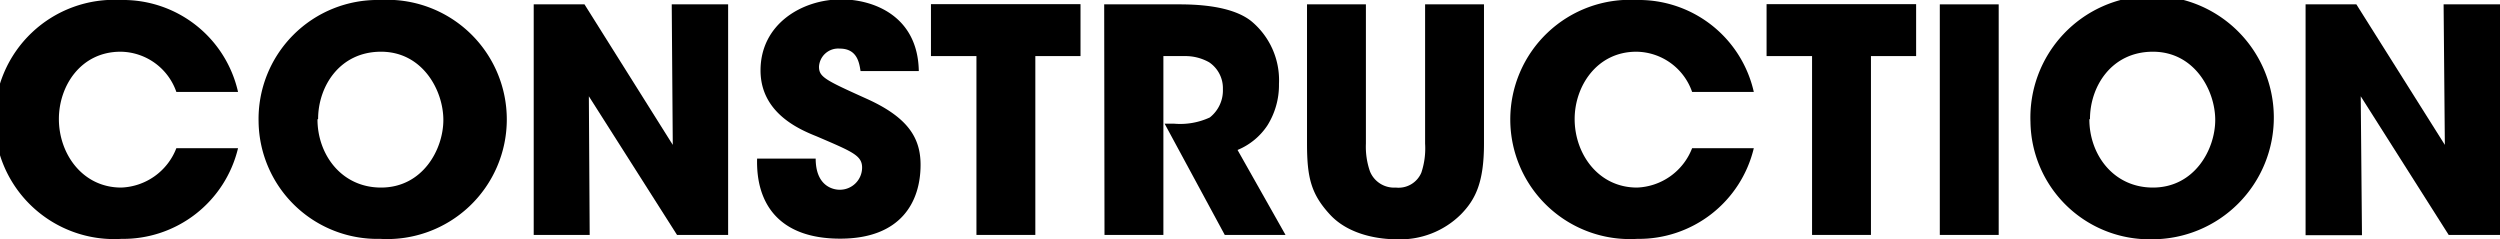
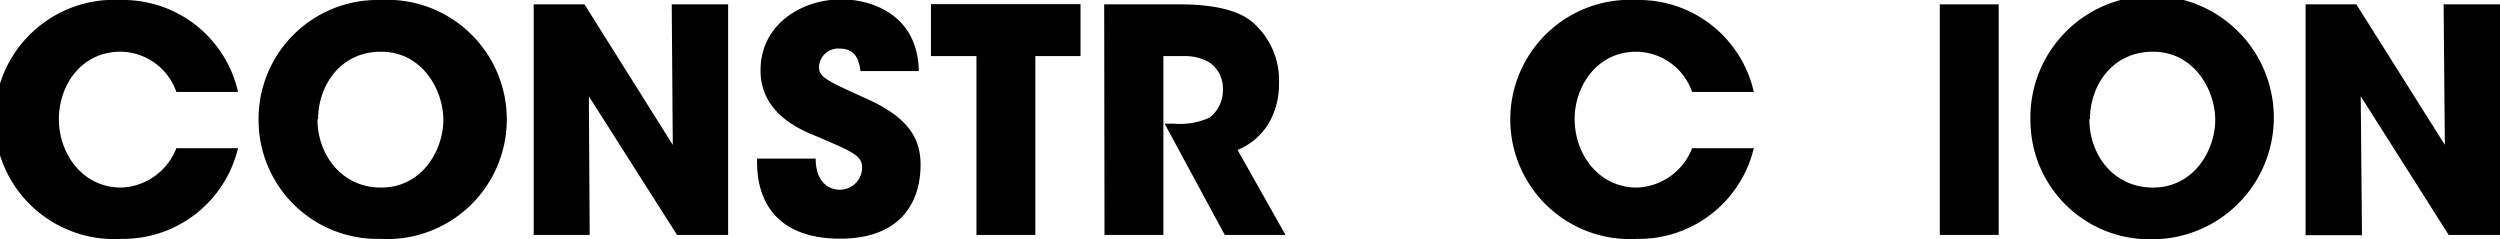
<svg xmlns="http://www.w3.org/2000/svg" viewBox="0 0 240.72 23.04">
  <defs>
    <style type="">.a{fill:#152c53;}</style>
  </defs>
  <path class="a" d="M24.14,35a11.38,11.38,0,0,1-11.22,8.73,11.52,11.52,0,1,1-.06-23,11.35,11.35,0,0,1,11.28,8.85H18.2a5.75,5.75,0,0,0-5.37-3.87C9,25.71,6.89,29,6.89,32.19c0,3.36,2.28,6.6,6,6.6A5.92,5.92,0,0,0,18.2,35Z" transform="translate(-1.22 -20.73)" />
  <path class="a" d="M26.12,32.49a11.46,11.46,0,0,1,11.7-11.76,11.52,11.52,0,1,1,0,23A11.44,11.44,0,0,1,26.12,32.52Zm5.67-.27c0,3.39,2.31,6.57,6.12,6.57,4,0,6-3.66,6-6.51s-2-6.57-6-6.57-6.06,3.36-6.06,6.48Z" transform="translate(-1.22 -20.73)" />
  <path class="a" d="M66,34.68,65.9,21.15h5.43v22.2H66.41L57.92,30,58,43.35H52.61V21.15H57.5Z" transform="translate(-1.22 -20.73)" />
  <path class="a" d="M79.76,36c0,2.58,1.59,3,2.31,3a2.14,2.14,0,0,0,2.16-2.13c0-1.17-.93-1.53-4.35-3-1.56-.63-5.43-2.19-5.43-6.36,0-4.47,4-6.84,7.77-6.84,3.06,0,7.38,1.56,7.47,6.9H84.08c-.12-.75-.3-2.16-2-2.16a1.85,1.85,0,0,0-2,1.74c0,1,.6,1.29,4.59,3.09s5.19,3.78,5.19,6.36c0,3.54-1.86,7.11-7.74,7.11S74,40.35,74.12,36Z" transform="translate(-1.22 -20.73)" />
  <path class="a" d="M95.24,26.13H90.86v-5h14.4v5h-4.35V43.35H95.24Z" transform="translate(-1.22 -20.73)" />
  <path class="a" d="M107.54,21.15h7.26c3.48,0,5.64.63,6.87,1.59a7.37,7.37,0,0,1,2.7,6.06,7.34,7.34,0,0,1-1.11,4,6.34,6.34,0,0,1-2.88,2.37L125,43.35h-5.85l-5.79-10.71h.93a6.79,6.79,0,0,0,3.42-.6,3.31,3.31,0,0,0,1.26-2.73,3,3,0,0,0-1.32-2.58,4.65,4.65,0,0,0-2.31-.6h-2.1V43.35h-5.67Z" transform="translate(-1.22 -20.73)" />
-   <path class="a" d="M132.74,21.15V34.56a7.21,7.21,0,0,0,.39,2.67,2.5,2.5,0,0,0,2.49,1.56,2.38,2.38,0,0,0,2.46-1.44,7.38,7.38,0,0,0,.36-2.79V21.15h5.67V34.56c0,3.72-.81,5.37-2.22,6.81a8.3,8.3,0,0,1-6.21,2.4c-1.62,0-4.56-.39-6.39-2.37s-2.22-3.57-2.22-6.84V21.15Z" transform="translate(-1.22 -20.73)" />
  <path class="a" d="M170.09,35a11.38,11.38,0,0,1-11.22,8.73,11.52,11.52,0,1,1-.06-23,11.35,11.35,0,0,1,11.28,8.85h-5.94a5.75,5.75,0,0,0-5.37-3.87c-3.81,0-5.94,3.33-5.94,6.48,0,3.36,2.28,6.6,6,6.6A5.92,5.92,0,0,0,164.15,35Z" transform="translate(-1.22 -20.73)" />
-   <path class="a" d="M175.7,26.13h-4.38v-5h14.4v5h-4.35V43.35H175.7Z" transform="translate(-1.22 -20.73)" />
  <path class="a" d="M188,21.15h5.67v22.2H188Z" transform="translate(-1.22 -20.73)" />
  <path class="a" d="M196.73,32.49A11.72,11.72,0,1,1,208.4,43.77a11.46,11.46,0,0,1-11.67-11.28Zm5.67-.27c0,3.39,2.31,6.57,6.12,6.57,4,0,6-3.66,6-6.51s-2-6.57-6-6.57-6.06,3.36-6.06,6.48Z" transform="translate(-1.22 -20.73)" />
  <path class="a" d="M236.63,34.68l-.12-13.53h5.43v22.2H237L228.53,30l.12,13.38h-5.43V21.15h4.89Z" transform="translate(-1.22 -20.73)" />
</svg>